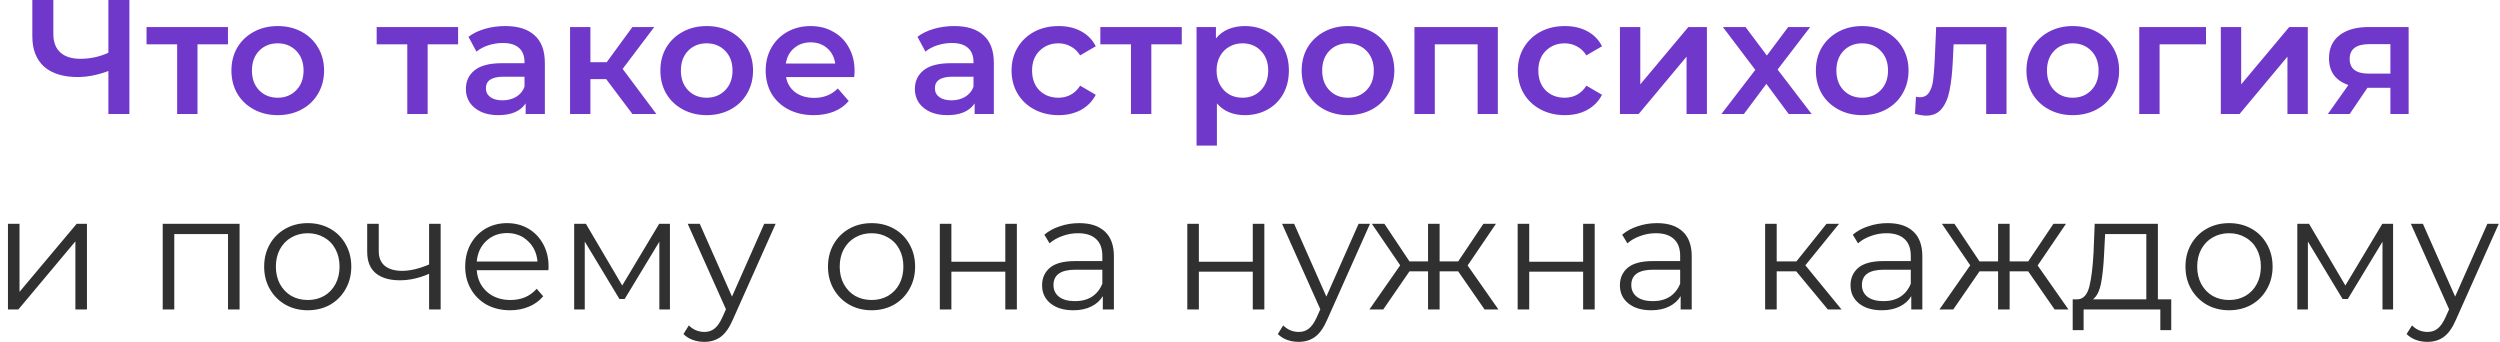
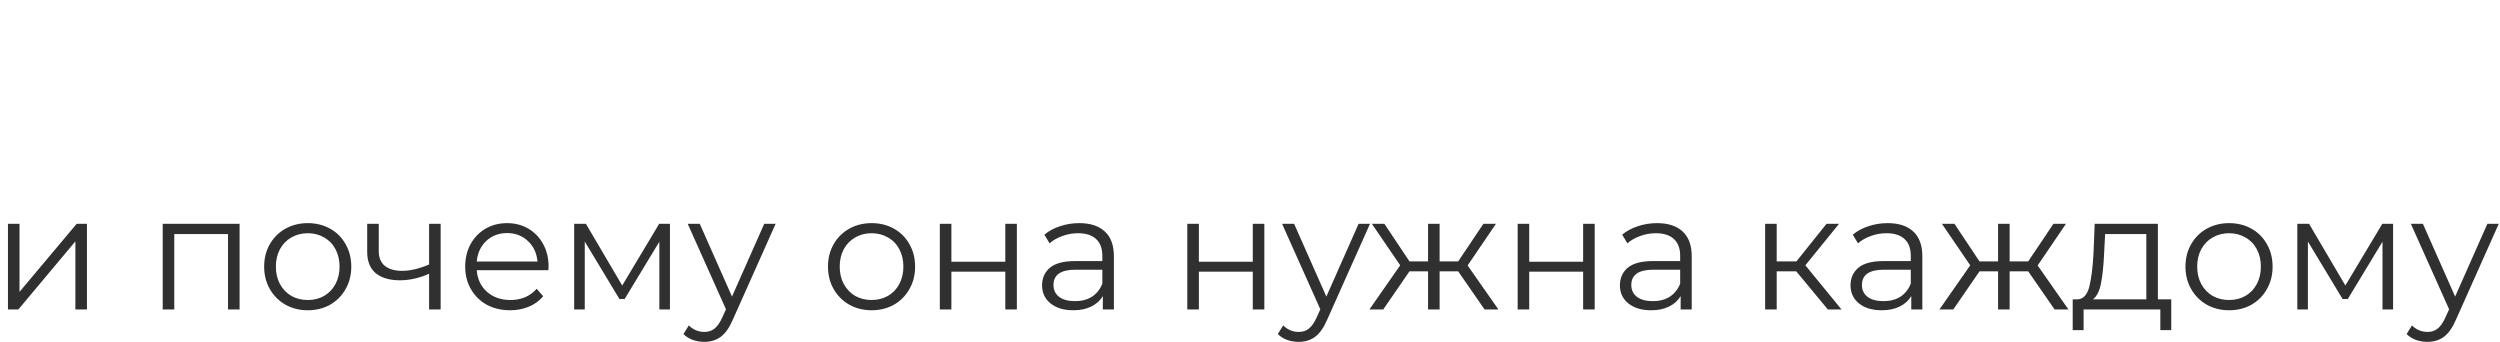
<svg xmlns="http://www.w3.org/2000/svg" width="307" height="42" viewBox="0 0 307 42" fill="none">
-   <path d="M15.89 -9.53674e-07V14H13.31V8.72C11.99 9.213 10.736 9.46 9.55 9.46C7.763 9.46 6.383 9.033 5.41 8.18C4.45 7.313 3.97 6.073 3.97 4.46V-9.53674e-07H6.55V4.18C6.55 5.167 6.836 5.92 7.41 6.44C7.983 6.96 8.803 7.22 9.87 7.22C11.083 7.22 12.23 6.973 13.31 6.48V-9.53674e-07H15.89ZM27.994 5.44H24.253V14H21.753V5.44H17.994V3.32H27.994V5.44ZM34.098 14.14C33.018 14.14 32.045 13.907 31.178 13.44C30.311 12.973 29.631 12.327 29.138 11.5C28.658 10.66 28.418 9.713 28.418 8.66C28.418 7.607 28.658 6.667 29.138 5.84C29.631 5.013 30.311 4.367 31.178 3.9C32.045 3.433 33.018 3.2 34.098 3.2C35.191 3.2 36.172 3.433 37.038 3.9C37.905 4.367 38.578 5.013 39.058 5.84C39.551 6.667 39.798 7.607 39.798 8.66C39.798 9.713 39.551 10.66 39.058 11.5C38.578 12.327 37.905 12.973 37.038 13.44C36.172 13.907 35.191 14.14 34.098 14.14ZM34.098 12C35.018 12 35.778 11.693 36.378 11.08C36.978 10.467 37.278 9.66 37.278 8.66C37.278 7.66 36.978 6.853 36.378 6.24C35.778 5.627 35.018 5.32 34.098 5.32C33.178 5.32 32.418 5.627 31.818 6.24C31.232 6.853 30.938 7.66 30.938 8.66C30.938 9.66 31.232 10.467 31.818 11.08C32.418 11.693 33.178 12 34.098 12ZM56.255 5.44H52.515V14H50.015V5.44H46.255V3.32H56.255V5.44ZM62.049 3.2C63.622 3.2 64.822 3.58 65.649 4.34C66.489 5.087 66.909 6.22 66.909 7.74V14H64.549V12.7C64.242 13.167 63.802 13.527 63.229 13.78C62.669 14.02 61.989 14.14 61.189 14.14C60.389 14.14 59.689 14.007 59.089 13.74C58.489 13.46 58.022 13.08 57.689 12.6C57.369 12.107 57.209 11.553 57.209 10.94C57.209 9.98 57.562 9.213 58.269 8.64C58.989 8.053 60.115 7.76 61.649 7.76H64.409V7.6C64.409 6.853 64.182 6.28 63.729 5.88C63.289 5.48 62.629 5.28 61.749 5.28C61.149 5.28 60.555 5.373 59.969 5.56C59.395 5.747 58.909 6.007 58.509 6.34L57.529 4.52C58.089 4.093 58.762 3.767 59.549 3.54C60.335 3.313 61.169 3.2 62.049 3.2ZM61.709 12.32C62.335 12.32 62.889 12.18 63.369 11.9C63.862 11.607 64.209 11.193 64.409 10.66V9.42H61.829C60.389 9.42 59.669 9.893 59.669 10.84C59.669 11.293 59.849 11.653 60.209 11.92C60.569 12.187 61.069 12.32 61.709 12.32ZM74.442 9.72H72.502V14H70.002V3.32H72.502V7.64H74.502L77.662 3.32H80.342L76.462 8.46L80.602 14H77.662L74.442 9.72ZM86.774 14.14C85.694 14.14 84.721 13.907 83.854 13.44C82.987 12.973 82.307 12.327 81.814 11.5C81.334 10.66 81.094 9.713 81.094 8.66C81.094 7.607 81.334 6.667 81.814 5.84C82.307 5.013 82.987 4.367 83.854 3.9C84.721 3.433 85.694 3.2 86.774 3.2C87.867 3.2 88.847 3.433 89.714 3.9C90.581 4.367 91.254 5.013 91.734 5.84C92.227 6.667 92.474 7.607 92.474 8.66C92.474 9.713 92.227 10.66 91.734 11.5C91.254 12.327 90.581 12.973 89.714 13.44C88.847 13.907 87.867 14.14 86.774 14.14ZM86.774 12C87.694 12 88.454 11.693 89.054 11.08C89.654 10.467 89.954 9.66 89.954 8.66C89.954 7.66 89.654 6.853 89.054 6.24C88.454 5.627 87.694 5.32 86.774 5.32C85.854 5.32 85.094 5.627 84.494 6.24C83.907 6.853 83.614 7.66 83.614 8.66C83.614 9.66 83.907 10.467 84.494 11.08C85.094 11.693 85.854 12 86.774 12ZM104.944 8.72C104.944 8.893 104.93 9.14 104.904 9.46H96.524C96.67 10.247 97.05 10.873 97.664 11.34C98.29 11.793 99.064 12.02 99.984 12.02C101.157 12.02 102.124 11.633 102.884 10.86L104.224 12.4C103.744 12.973 103.137 13.407 102.404 13.7C101.67 13.993 100.844 14.14 99.924 14.14C98.75 14.14 97.717 13.907 96.824 13.44C95.93 12.973 95.237 12.327 94.744 11.5C94.264 10.66 94.024 9.713 94.024 8.66C94.024 7.62 94.257 6.687 94.724 5.86C95.204 5.02 95.864 4.367 96.704 3.9C97.544 3.433 98.49 3.2 99.544 3.2C100.584 3.2 101.51 3.433 102.324 3.9C103.15 4.353 103.79 5 104.244 5.84C104.71 6.667 104.944 7.627 104.944 8.72ZM99.544 5.2C98.744 5.2 98.064 5.44 97.504 5.92C96.957 6.387 96.624 7.013 96.504 7.8H102.564C102.457 7.027 102.13 6.4 101.584 5.92C101.037 5.44 100.357 5.2 99.544 5.2ZM117.185 3.2C118.759 3.2 119.959 3.58 120.785 4.34C121.625 5.087 122.045 6.22 122.045 7.74V14H119.685V12.7C119.379 13.167 118.939 13.527 118.365 13.78C117.805 14.02 117.125 14.14 116.325 14.14C115.525 14.14 114.825 14.007 114.225 13.74C113.625 13.46 113.159 13.08 112.825 12.6C112.505 12.107 112.345 11.553 112.345 10.94C112.345 9.98 112.699 9.213 113.405 8.64C114.125 8.053 115.252 7.76 116.785 7.76H119.545V7.6C119.545 6.853 119.319 6.28 118.865 5.88C118.425 5.48 117.765 5.28 116.885 5.28C116.285 5.28 115.692 5.373 115.105 5.56C114.532 5.747 114.045 6.007 113.645 6.34L112.665 4.52C113.225 4.093 113.899 3.767 114.685 3.54C115.472 3.313 116.305 3.2 117.185 3.2ZM116.845 12.32C117.472 12.32 118.025 12.18 118.505 11.9C118.999 11.607 119.345 11.193 119.545 10.66V9.42H116.965C115.525 9.42 114.805 9.893 114.805 10.84C114.805 11.293 114.985 11.653 115.345 11.92C115.705 12.187 116.205 12.32 116.845 12.32ZM129.999 14.14C128.892 14.14 127.899 13.907 127.019 13.44C126.139 12.973 125.452 12.327 124.959 11.5C124.466 10.66 124.219 9.713 124.219 8.66C124.219 7.607 124.466 6.667 124.959 5.84C125.452 5.013 126.132 4.367 126.999 3.9C127.879 3.433 128.879 3.2 129.999 3.2C131.052 3.2 131.972 3.413 132.759 3.84C133.559 4.267 134.159 4.88 134.559 5.68L132.639 6.8C132.332 6.307 131.946 5.94 131.479 5.7C131.026 5.447 130.526 5.32 129.979 5.32C129.046 5.32 128.272 5.627 127.659 6.24C127.046 6.84 126.739 7.647 126.739 8.66C126.739 9.673 127.039 10.487 127.639 11.1C128.252 11.7 129.032 12 129.979 12C130.526 12 131.026 11.88 131.479 11.64C131.946 11.387 132.332 11.013 132.639 10.52L134.559 11.64C134.146 12.44 133.539 13.06 132.739 13.5C131.952 13.927 131.039 14.14 129.999 14.14ZM145.122 5.44H141.382V14H138.882V5.44H135.122V3.32H145.122V5.44ZM152.856 3.2C153.896 3.2 154.823 3.427 155.636 3.88C156.463 4.333 157.109 4.973 157.576 5.8C158.043 6.627 158.276 7.58 158.276 8.66C158.276 9.74 158.043 10.7 157.576 11.54C157.109 12.367 156.463 13.007 155.636 13.46C154.823 13.913 153.896 14.14 152.856 14.14C151.416 14.14 150.276 13.66 149.436 12.7V17.88H146.936V3.32H149.316V4.72C149.729 4.213 150.236 3.833 150.836 3.58C151.449 3.327 152.123 3.2 152.856 3.2ZM152.576 12C153.496 12 154.249 11.693 154.836 11.08C155.436 10.467 155.736 9.66 155.736 8.66C155.736 7.66 155.436 6.853 154.836 6.24C154.249 5.627 153.496 5.32 152.576 5.32C151.976 5.32 151.436 5.46 150.956 5.74C150.476 6.007 150.096 6.393 149.816 6.9C149.536 7.407 149.396 7.993 149.396 8.66C149.396 9.327 149.536 9.913 149.816 10.42C150.096 10.927 150.476 11.32 150.956 11.6C151.436 11.867 151.976 12 152.576 12ZM165.524 14.14C164.444 14.14 163.471 13.907 162.604 13.44C161.737 12.973 161.057 12.327 160.564 11.5C160.084 10.66 159.844 9.713 159.844 8.66C159.844 7.607 160.084 6.667 160.564 5.84C161.057 5.013 161.737 4.367 162.604 3.9C163.471 3.433 164.444 3.2 165.524 3.2C166.617 3.2 167.597 3.433 168.464 3.9C169.331 4.367 170.004 5.013 170.484 5.84C170.977 6.667 171.224 7.607 171.224 8.66C171.224 9.713 170.977 10.66 170.484 11.5C170.004 12.327 169.331 12.973 168.464 13.44C167.597 13.907 166.617 14.14 165.524 14.14ZM165.524 12C166.444 12 167.204 11.693 167.804 11.08C168.404 10.467 168.704 9.66 168.704 8.66C168.704 7.66 168.404 6.853 167.804 6.24C167.204 5.627 166.444 5.32 165.524 5.32C164.604 5.32 163.844 5.627 163.244 6.24C162.657 6.853 162.364 7.66 162.364 8.66C162.364 9.66 162.657 10.467 163.244 11.08C163.844 11.693 164.604 12 165.524 12ZM183.934 3.32V14H181.454V5.44H176.194V14H173.694V3.32H183.934ZM192.167 14.14C191.06 14.14 190.067 13.907 189.187 13.44C188.307 12.973 187.62 12.327 187.127 11.5C186.634 10.66 186.387 9.713 186.387 8.66C186.387 7.607 186.634 6.667 187.127 5.84C187.62 5.013 188.3 4.367 189.167 3.9C190.047 3.433 191.047 3.2 192.167 3.2C193.22 3.2 194.14 3.413 194.927 3.84C195.727 4.267 196.327 4.88 196.727 5.68L194.807 6.8C194.5 6.307 194.114 5.94 193.647 5.7C193.194 5.447 192.694 5.32 192.147 5.32C191.214 5.32 190.44 5.627 189.827 6.24C189.214 6.84 188.907 7.647 188.907 8.66C188.907 9.673 189.207 10.487 189.807 11.1C190.42 11.7 191.2 12 192.147 12C192.694 12 193.194 11.88 193.647 11.64C194.114 11.387 194.5 11.013 194.807 10.52L196.727 11.64C196.314 12.44 195.707 13.06 194.907 13.5C194.12 13.927 193.207 14.14 192.167 14.14ZM198.928 3.32H201.428V10.36L207.328 3.32H209.608V14H207.108V6.96L201.228 14H198.928V3.32ZM219.651 14L216.911 10.3L214.151 14H211.391L215.551 8.58L211.571 3.32H214.351L216.971 6.82L219.591 3.32H222.291L218.291 8.54L222.471 14H219.651ZM228.669 14.14C227.589 14.14 226.615 13.907 225.749 13.44C224.882 12.973 224.202 12.327 223.709 11.5C223.229 10.66 222.989 9.713 222.989 8.66C222.989 7.607 223.229 6.667 223.709 5.84C224.202 5.013 224.882 4.367 225.749 3.9C226.615 3.433 227.589 3.2 228.669 3.2C229.762 3.2 230.742 3.433 231.609 3.9C232.475 4.367 233.149 5.013 233.629 5.84C234.122 6.667 234.369 7.607 234.369 8.66C234.369 9.713 234.122 10.66 233.629 11.5C233.149 12.327 232.475 12.973 231.609 13.44C230.742 13.907 229.762 14.14 228.669 14.14ZM228.669 12C229.589 12 230.349 11.693 230.949 11.08C231.549 10.467 231.849 9.66 231.849 8.66C231.849 7.66 231.549 6.853 230.949 6.24C230.349 5.627 229.589 5.32 228.669 5.32C227.749 5.32 226.989 5.627 226.389 6.24C225.802 6.853 225.509 7.66 225.509 8.66C225.509 9.66 225.802 10.467 226.389 11.08C226.989 11.693 227.749 12 228.669 12ZM246.401 3.32V14H243.901V5.44H239.901L239.801 7.56C239.734 8.973 239.601 10.16 239.401 11.12C239.214 12.067 238.888 12.82 238.421 13.38C237.968 13.927 237.341 14.2 236.541 14.2C236.168 14.2 235.708 14.127 235.161 13.98L235.281 11.88C235.468 11.92 235.628 11.94 235.761 11.94C236.268 11.94 236.648 11.74 236.901 11.34C237.154 10.927 237.314 10.44 237.381 9.88C237.461 9.307 237.528 8.493 237.581 7.44L237.761 3.32H246.401ZM254.528 14.14C253.448 14.14 252.475 13.907 251.608 13.44C250.741 12.973 250.061 12.327 249.568 11.5C249.088 10.66 248.848 9.713 248.848 8.66C248.848 7.607 249.088 6.667 249.568 5.84C250.061 5.013 250.741 4.367 251.608 3.9C252.475 3.433 253.448 3.2 254.528 3.2C255.621 3.2 256.601 3.433 257.468 3.9C258.335 4.367 259.008 5.013 259.488 5.84C259.981 6.667 260.228 7.607 260.228 8.66C260.228 9.713 259.981 10.66 259.488 11.5C259.008 12.327 258.335 12.973 257.468 13.44C256.601 13.907 255.621 14.14 254.528 14.14ZM254.528 12C255.448 12 256.208 11.693 256.808 11.08C257.408 10.467 257.708 9.66 257.708 8.66C257.708 7.66 257.408 6.853 256.808 6.24C256.208 5.627 255.448 5.32 254.528 5.32C253.608 5.32 252.848 5.627 252.248 6.24C251.661 6.853 251.368 7.66 251.368 8.66C251.368 9.66 251.661 10.467 252.248 11.08C252.848 11.693 253.608 12 254.528 12ZM270.898 5.44H265.198V14H262.698V3.32H270.898V5.44ZM272.717 3.32H275.217V10.36L281.117 3.32H283.397V14H280.897V6.96L275.017 14H272.717V3.32ZM295.78 3.32V14H293.54V10.78H290.72L288.54 14H285.86L288.38 10.44C287.607 10.173 287.013 9.767 286.6 9.22C286.2 8.66 286 7.973 286 7.16C286 5.933 286.433 4.987 287.3 4.32C288.167 3.653 289.36 3.32 290.88 3.32H295.78ZM290.96 5.42C289.347 5.42 288.54 6.027 288.54 7.24C288.54 8.44 289.32 9.04 290.88 9.04H293.54V5.42H290.96Z" fill="#4F0BBE" fill-opacity="0.81" />
  <path d="M0.977 27.48H2.397V35.84L9.417 27.48H10.677V38H9.257V29.64L2.257 38H0.977V27.48ZM29.421 27.48V38H28.001V28.74H21.401V38H19.981V27.48H29.421ZM37.797 38.1C36.784 38.1 35.871 37.873 35.057 37.42C34.244 36.953 33.604 36.313 33.138 35.5C32.671 34.687 32.438 33.767 32.438 32.74C32.438 31.713 32.671 30.793 33.138 29.98C33.604 29.167 34.244 28.533 35.057 28.08C35.871 27.627 36.784 27.4 37.797 27.4C38.811 27.4 39.724 27.627 40.538 28.08C41.351 28.533 41.984 29.167 42.438 29.98C42.904 30.793 43.138 31.713 43.138 32.74C43.138 33.767 42.904 34.687 42.438 35.5C41.984 36.313 41.351 36.953 40.538 37.42C39.724 37.873 38.811 38.1 37.797 38.1ZM37.797 36.84C38.544 36.84 39.211 36.673 39.797 36.34C40.398 35.993 40.864 35.507 41.197 34.88C41.531 34.253 41.697 33.54 41.697 32.74C41.697 31.94 41.531 31.227 41.197 30.6C40.864 29.973 40.398 29.493 39.797 29.16C39.211 28.813 38.544 28.64 37.797 28.64C37.051 28.64 36.377 28.813 35.778 29.16C35.191 29.493 34.724 29.973 34.377 30.6C34.044 31.227 33.877 31.94 33.877 32.74C33.877 33.54 34.044 34.253 34.377 34.88C34.724 35.507 35.191 35.993 35.778 36.34C36.377 36.673 37.051 36.84 37.797 36.84ZM54.112 27.48V38H52.692V33.62C51.479 34.153 50.286 34.42 49.112 34.42C47.846 34.42 46.859 34.133 46.152 33.56C45.446 32.973 45.092 32.1 45.092 30.94V27.48H46.512V30.86C46.512 31.647 46.766 32.247 47.272 32.66C47.779 33.06 48.479 33.26 49.372 33.26C50.359 33.26 51.466 33 52.692 32.48V27.48H54.112ZM67.345 33.18H58.545C58.625 34.273 59.045 35.16 59.805 35.84C60.565 36.507 61.525 36.84 62.685 36.84C63.338 36.84 63.938 36.727 64.485 36.5C65.032 36.26 65.505 35.913 65.905 35.46L66.705 36.38C66.238 36.94 65.652 37.367 64.945 37.66C64.252 37.953 63.485 38.1 62.645 38.1C61.565 38.1 60.605 37.873 59.765 37.42C58.938 36.953 58.292 36.313 57.825 35.5C57.358 34.687 57.125 33.767 57.125 32.74C57.125 31.713 57.345 30.793 57.785 29.98C58.238 29.167 58.852 28.533 59.625 28.08C60.412 27.627 61.292 27.4 62.265 27.4C63.238 27.4 64.112 27.627 64.885 28.08C65.658 28.533 66.265 29.167 66.705 29.98C67.145 30.78 67.365 31.7 67.365 32.74L67.345 33.18ZM62.265 28.62C61.252 28.62 60.398 28.947 59.705 29.6C59.025 30.24 58.638 31.08 58.545 32.12H66.005C65.912 31.08 65.518 30.24 64.825 29.6C64.145 28.947 63.292 28.62 62.265 28.62ZM82.268 27.48V38H80.968V29.68L76.708 36.72H76.068L71.808 29.66V38H70.508V27.48H71.948L76.408 35.06L80.948 27.48H82.268ZM95.249 27.48L89.989 39.26C89.562 40.247 89.069 40.947 88.509 41.36C87.949 41.773 87.276 41.98 86.489 41.98C85.982 41.98 85.509 41.9 85.069 41.74C84.629 41.58 84.249 41.34 83.929 41.02L84.589 39.96C85.122 40.493 85.762 40.76 86.509 40.76C86.989 40.76 87.396 40.627 87.729 40.36C88.076 40.093 88.396 39.64 88.689 39L89.149 37.98L84.449 27.48H85.929L89.889 36.42L93.849 27.48H95.249ZM107.036 38.1C106.022 38.1 105.109 37.873 104.296 37.42C103.482 36.953 102.842 36.313 102.376 35.5C101.909 34.687 101.676 33.767 101.676 32.74C101.676 31.713 101.909 30.793 102.376 29.98C102.842 29.167 103.482 28.533 104.296 28.08C105.109 27.627 106.022 27.4 107.036 27.4C108.049 27.4 108.962 27.627 109.776 28.08C110.589 28.533 111.222 29.167 111.676 29.98C112.142 30.793 112.376 31.713 112.376 32.74C112.376 33.767 112.142 34.687 111.676 35.5C111.222 36.313 110.589 36.953 109.776 37.42C108.962 37.873 108.049 38.1 107.036 38.1ZM107.036 36.84C107.782 36.84 108.449 36.673 109.036 36.34C109.636 35.993 110.102 35.507 110.436 34.88C110.769 34.253 110.936 33.54 110.936 32.74C110.936 31.94 110.769 31.227 110.436 30.6C110.102 29.973 109.636 29.493 109.036 29.16C108.449 28.813 107.782 28.64 107.036 28.64C106.289 28.64 105.616 28.813 105.016 29.16C104.429 29.493 103.962 29.973 103.616 30.6C103.282 31.227 103.116 31.94 103.116 32.74C103.116 33.54 103.282 34.253 103.616 34.88C103.962 35.507 104.429 35.993 105.016 36.34C105.616 36.673 106.289 36.84 107.036 36.84ZM115.411 27.48H116.831V32.14H123.451V27.48H124.871V38H123.451V33.36H116.831V38H115.411V27.48ZM132.527 27.4C133.9 27.4 134.953 27.747 135.687 28.44C136.42 29.12 136.787 30.133 136.787 31.48V38H135.427V36.36C135.107 36.907 134.633 37.333 134.007 37.64C133.393 37.947 132.66 38.1 131.807 38.1C130.633 38.1 129.7 37.82 129.007 37.26C128.313 36.7 127.967 35.96 127.967 35.04C127.967 34.147 128.287 33.427 128.927 32.88C129.58 32.333 130.613 32.06 132.027 32.06H135.367V31.42C135.367 30.513 135.113 29.827 134.607 29.36C134.1 28.88 133.36 28.64 132.387 28.64C131.72 28.64 131.08 28.753 130.467 28.98C129.853 29.193 129.327 29.493 128.887 29.88L128.247 28.82C128.78 28.367 129.42 28.02 130.167 27.78C130.913 27.527 131.7 27.4 132.527 27.4ZM132.027 36.98C132.827 36.98 133.513 36.8 134.087 36.44C134.66 36.067 135.087 35.533 135.367 34.84V33.12H132.067C130.267 33.12 129.367 33.747 129.367 35C129.367 35.613 129.6 36.1 130.067 36.46C130.533 36.807 131.187 36.98 132.027 36.98ZM145.801 27.48H147.221V32.14H153.841V27.48H155.261V38H153.841V33.36H147.221V38H145.801V27.48ZM168.237 27.48L162.977 39.26C162.551 40.247 162.057 40.947 161.497 41.36C160.937 41.773 160.264 41.98 159.477 41.98C158.971 41.98 158.497 41.9 158.057 41.74C157.617 41.58 157.237 41.34 156.917 41.02L157.577 39.96C158.111 40.493 158.751 40.76 159.497 40.76C159.977 40.76 160.384 40.627 160.717 40.36C161.064 40.093 161.384 39.64 161.677 39L162.137 37.98L157.437 27.48H158.917L162.877 36.42L166.837 27.48H168.237ZM179.064 33.32H176.784V38H175.364V33.32H173.084L169.864 38H168.164L171.944 32.58L168.464 27.48H170.004L173.084 32.1H175.364V27.48H176.784V32.1H179.064L182.164 27.48H183.704L180.224 32.6L184.004 38H182.304L179.064 33.32ZM186.368 27.48H187.788V32.14H194.408V27.48H195.828V38H194.408V33.36H187.788V38H186.368V27.48ZM203.484 27.4C204.857 27.4 205.91 27.747 206.644 28.44C207.377 29.12 207.744 30.133 207.744 31.48V38H206.384V36.36C206.064 36.907 205.59 37.333 204.964 37.64C204.35 37.947 203.617 38.1 202.764 38.1C201.59 38.1 200.657 37.82 199.964 37.26C199.27 36.7 198.924 35.96 198.924 35.04C198.924 34.147 199.244 33.427 199.884 32.88C200.537 32.333 201.57 32.06 202.984 32.06H206.324V31.42C206.324 30.513 206.07 29.827 205.564 29.36C205.057 28.88 204.317 28.64 203.344 28.64C202.677 28.64 202.037 28.753 201.424 28.98C200.81 29.193 200.284 29.493 199.844 29.88L199.204 28.82C199.737 28.367 200.377 28.02 201.124 27.78C201.87 27.527 202.657 27.4 203.484 27.4ZM202.984 36.98C203.784 36.98 204.47 36.8 205.044 36.44C205.617 36.067 206.044 35.533 206.324 34.84V33.12H203.024C201.224 33.12 200.324 33.747 200.324 35C200.324 35.613 200.557 36.1 201.024 36.46C201.49 36.807 202.144 36.98 202.984 36.98ZM220.578 33.32H218.178V38H216.758V27.48H218.178V32.1H220.598L224.298 27.48H225.838L221.698 32.58L226.138 38H224.458L220.578 33.32ZM231.804 27.4C233.177 27.4 234.231 27.747 234.964 28.44C235.697 29.12 236.064 30.133 236.064 31.48V38H234.704V36.36C234.384 36.907 233.911 37.333 233.284 37.64C232.671 37.947 231.937 38.1 231.084 38.1C229.911 38.1 228.977 37.82 228.284 37.26C227.591 36.7 227.244 35.96 227.244 35.04C227.244 34.147 227.564 33.427 228.204 32.88C228.857 32.333 229.891 32.06 231.304 32.06H234.644V31.42C234.644 30.513 234.391 29.827 233.884 29.36C233.377 28.88 232.637 28.64 231.664 28.64C230.997 28.64 230.357 28.753 229.744 28.98C229.131 29.193 228.604 29.493 228.164 29.88L227.524 28.82C228.057 28.367 228.697 28.02 229.444 27.78C230.191 27.527 230.977 27.4 231.804 27.4ZM231.304 36.98C232.104 36.98 232.791 36.8 233.364 36.44C233.937 36.067 234.364 35.533 234.644 34.84V33.12H231.344C229.544 33.12 228.644 33.747 228.644 35C228.644 35.613 228.877 36.1 229.344 36.46C229.811 36.807 230.464 36.98 231.304 36.98ZM249.064 33.32H246.784V38H245.364V33.32H243.084L239.864 38H238.164L241.944 32.58L238.464 27.48H240.004L243.084 32.1H245.364V27.48H246.784V32.1H249.064L252.164 27.48H253.704L250.224 32.6L254.004 38H252.304L249.064 33.32ZM266.628 36.76V40.54H265.288V38H255.868V40.54H254.528V36.76H255.128C255.834 36.72 256.314 36.2 256.568 35.2C256.821 34.2 256.994 32.8 257.088 31L257.228 27.48H264.988V36.76H266.628ZM258.388 31.08C258.321 32.573 258.194 33.807 258.008 34.78C257.821 35.74 257.488 36.4 257.008 36.76H263.568V28.74H258.508L258.388 31.08ZM273.735 38.1C272.722 38.1 271.808 37.873 270.995 37.42C270.182 36.953 269.542 36.313 269.075 35.5C268.608 34.687 268.375 33.767 268.375 32.74C268.375 31.713 268.608 30.793 269.075 29.98C269.542 29.167 270.182 28.533 270.995 28.08C271.808 27.627 272.722 27.4 273.735 27.4C274.748 27.4 275.662 27.627 276.475 28.08C277.288 28.533 277.922 29.167 278.375 29.98C278.842 30.793 279.075 31.713 279.075 32.74C279.075 33.767 278.842 34.687 278.375 35.5C277.922 36.313 277.288 36.953 276.475 37.42C275.662 37.873 274.748 38.1 273.735 38.1ZM273.735 36.84C274.482 36.84 275.148 36.673 275.735 36.34C276.335 35.993 276.802 35.507 277.135 34.88C277.468 34.253 277.635 33.54 277.635 32.74C277.635 31.94 277.468 31.227 277.135 30.6C276.802 29.973 276.335 29.493 275.735 29.16C275.148 28.813 274.482 28.64 273.735 28.64C272.988 28.64 272.315 28.813 271.715 29.16C271.128 29.493 270.662 29.973 270.315 30.6C269.982 31.227 269.815 31.94 269.815 32.74C269.815 33.54 269.982 34.253 270.315 34.88C270.662 35.507 271.128 35.993 271.715 36.34C272.315 36.673 272.988 36.84 273.735 36.84ZM293.87 27.48V38H292.57V29.68L288.31 36.72H287.67L283.41 29.66V38H282.11V27.48H283.55L288.01 35.06L292.55 27.48H293.87ZM306.851 27.48L301.591 39.26C301.164 40.247 300.671 40.947 300.111 41.36C299.551 41.773 298.877 41.98 298.091 41.98C297.584 41.98 297.111 41.9 296.671 41.74C296.231 41.58 295.851 41.34 295.531 41.02L296.191 39.96C296.724 40.493 297.364 40.76 298.111 40.76C298.591 40.76 298.997 40.627 299.331 40.36C299.677 40.093 299.997 39.64 300.291 39L300.751 37.98L296.051 27.48H297.531L301.491 36.42L305.451 27.48H306.851Z" fill="black" fill-opacity="0.81" />
</svg>